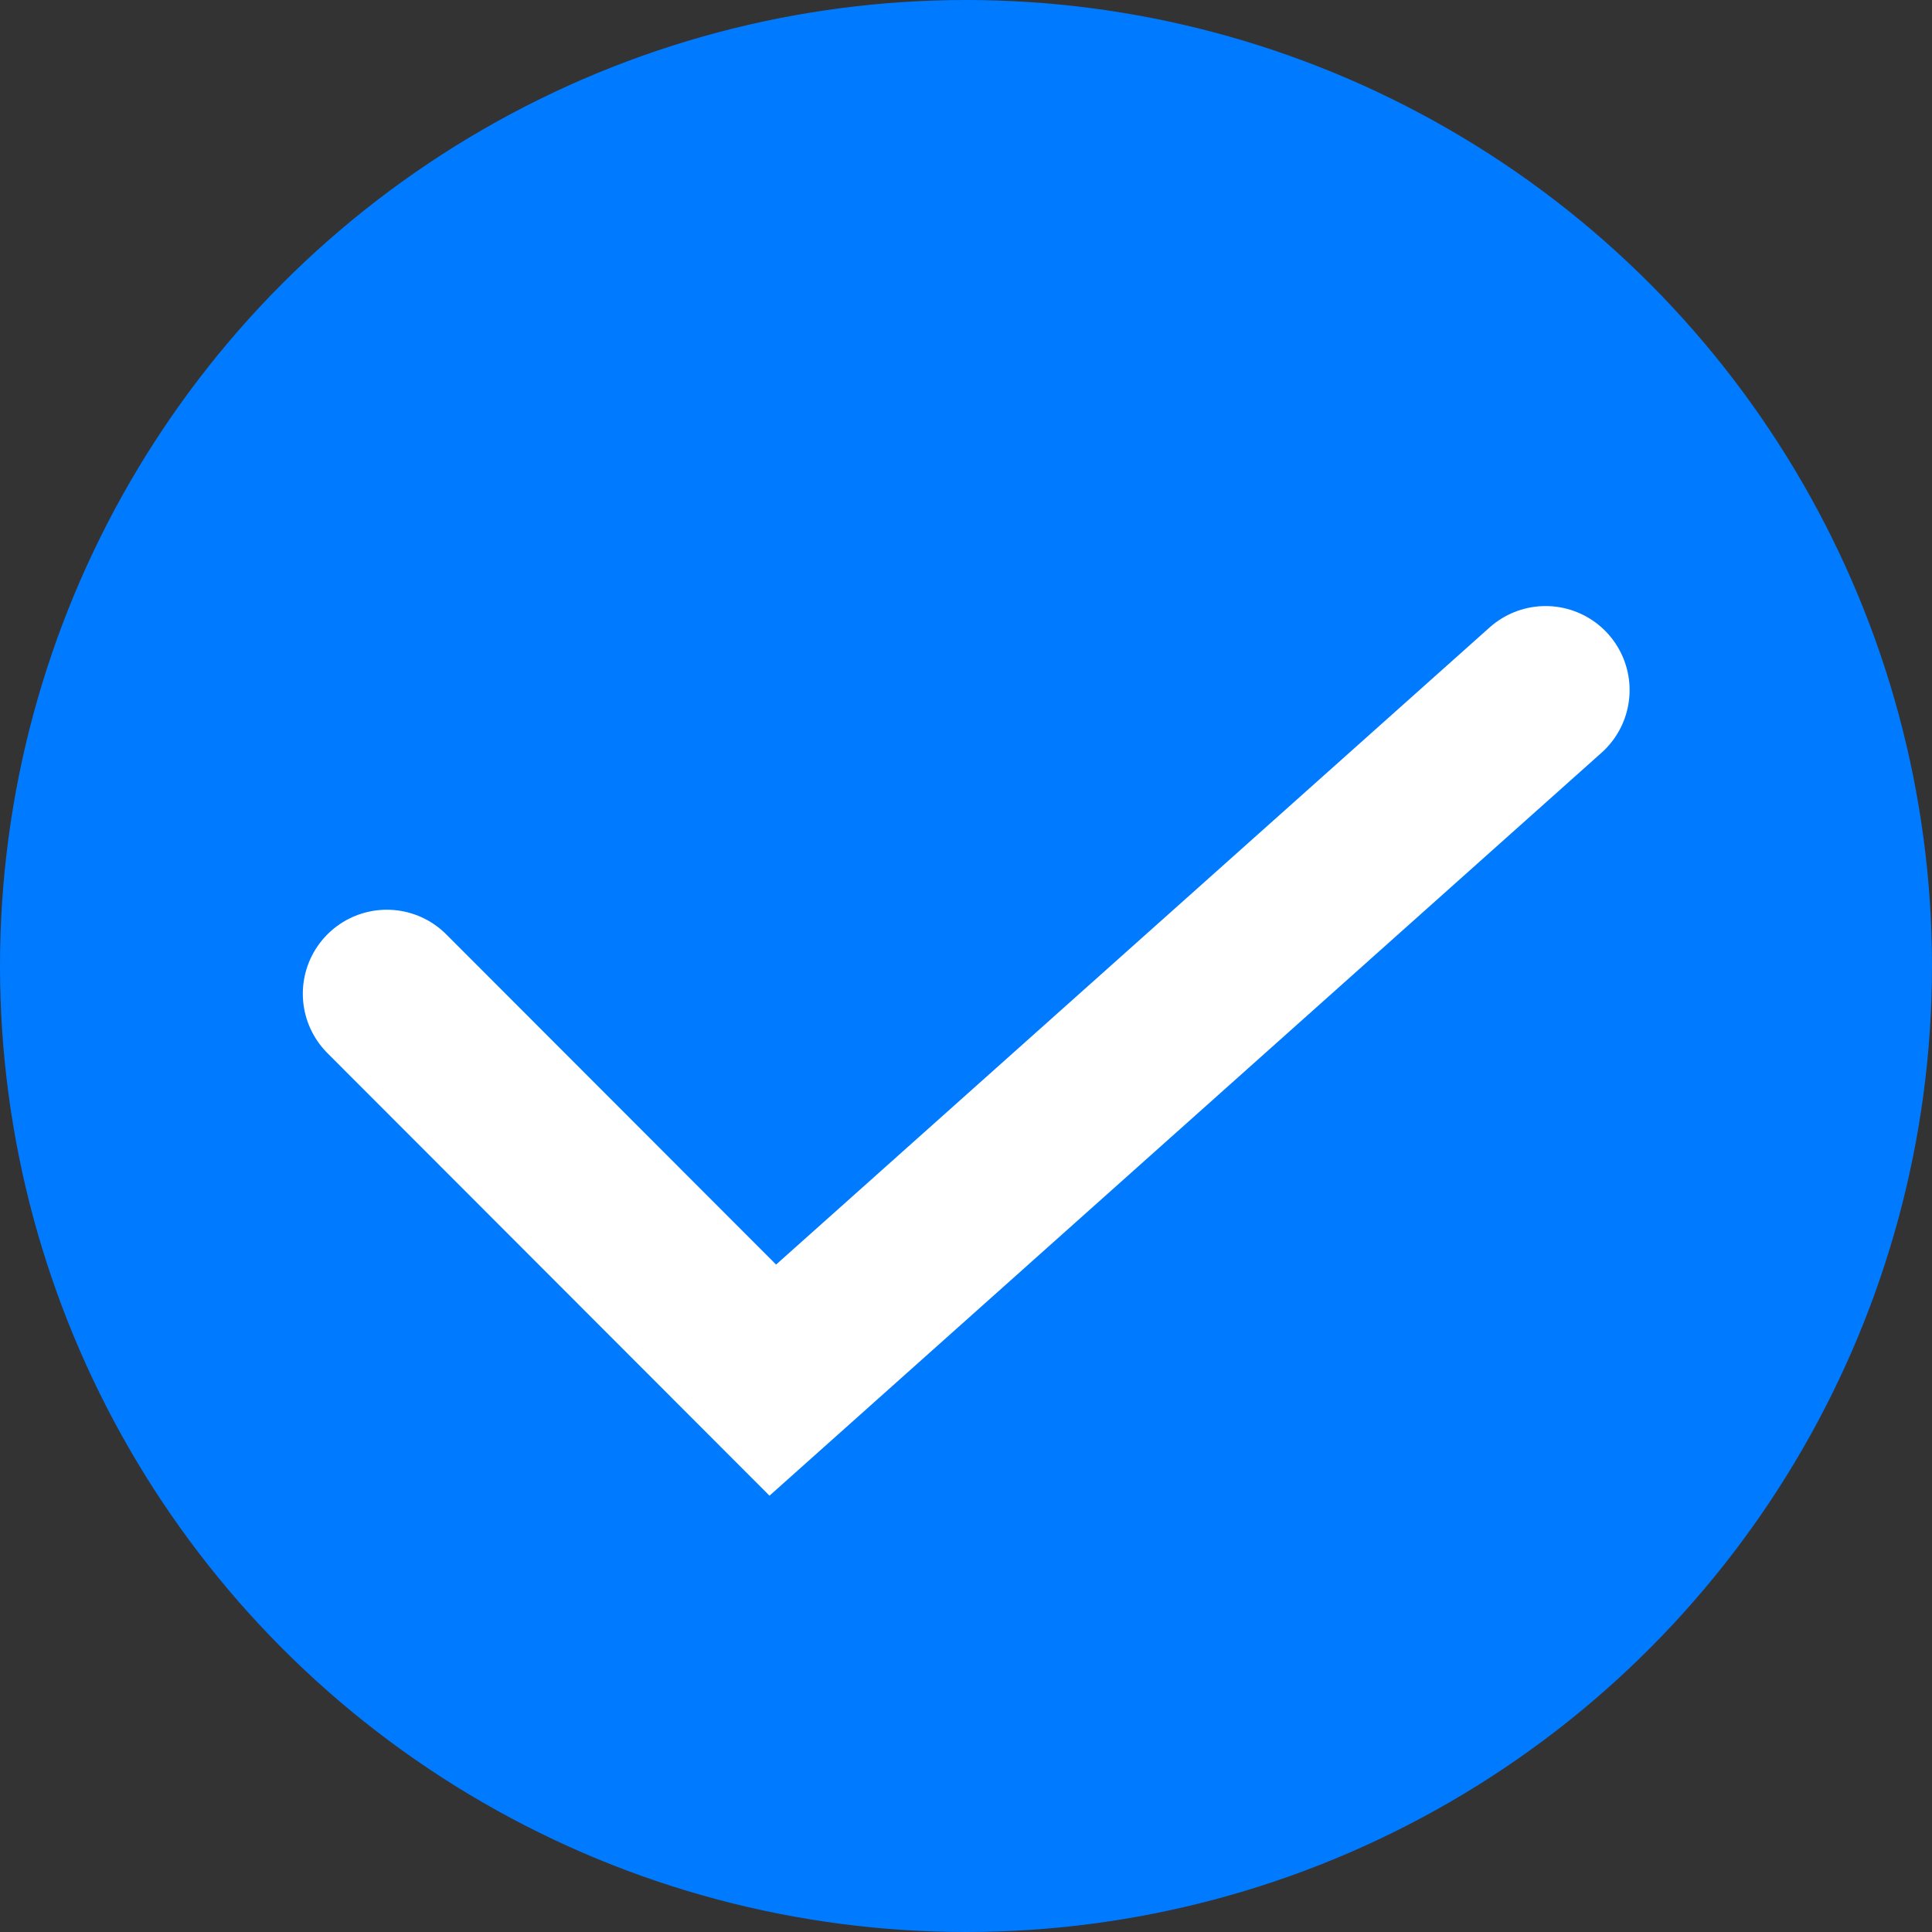
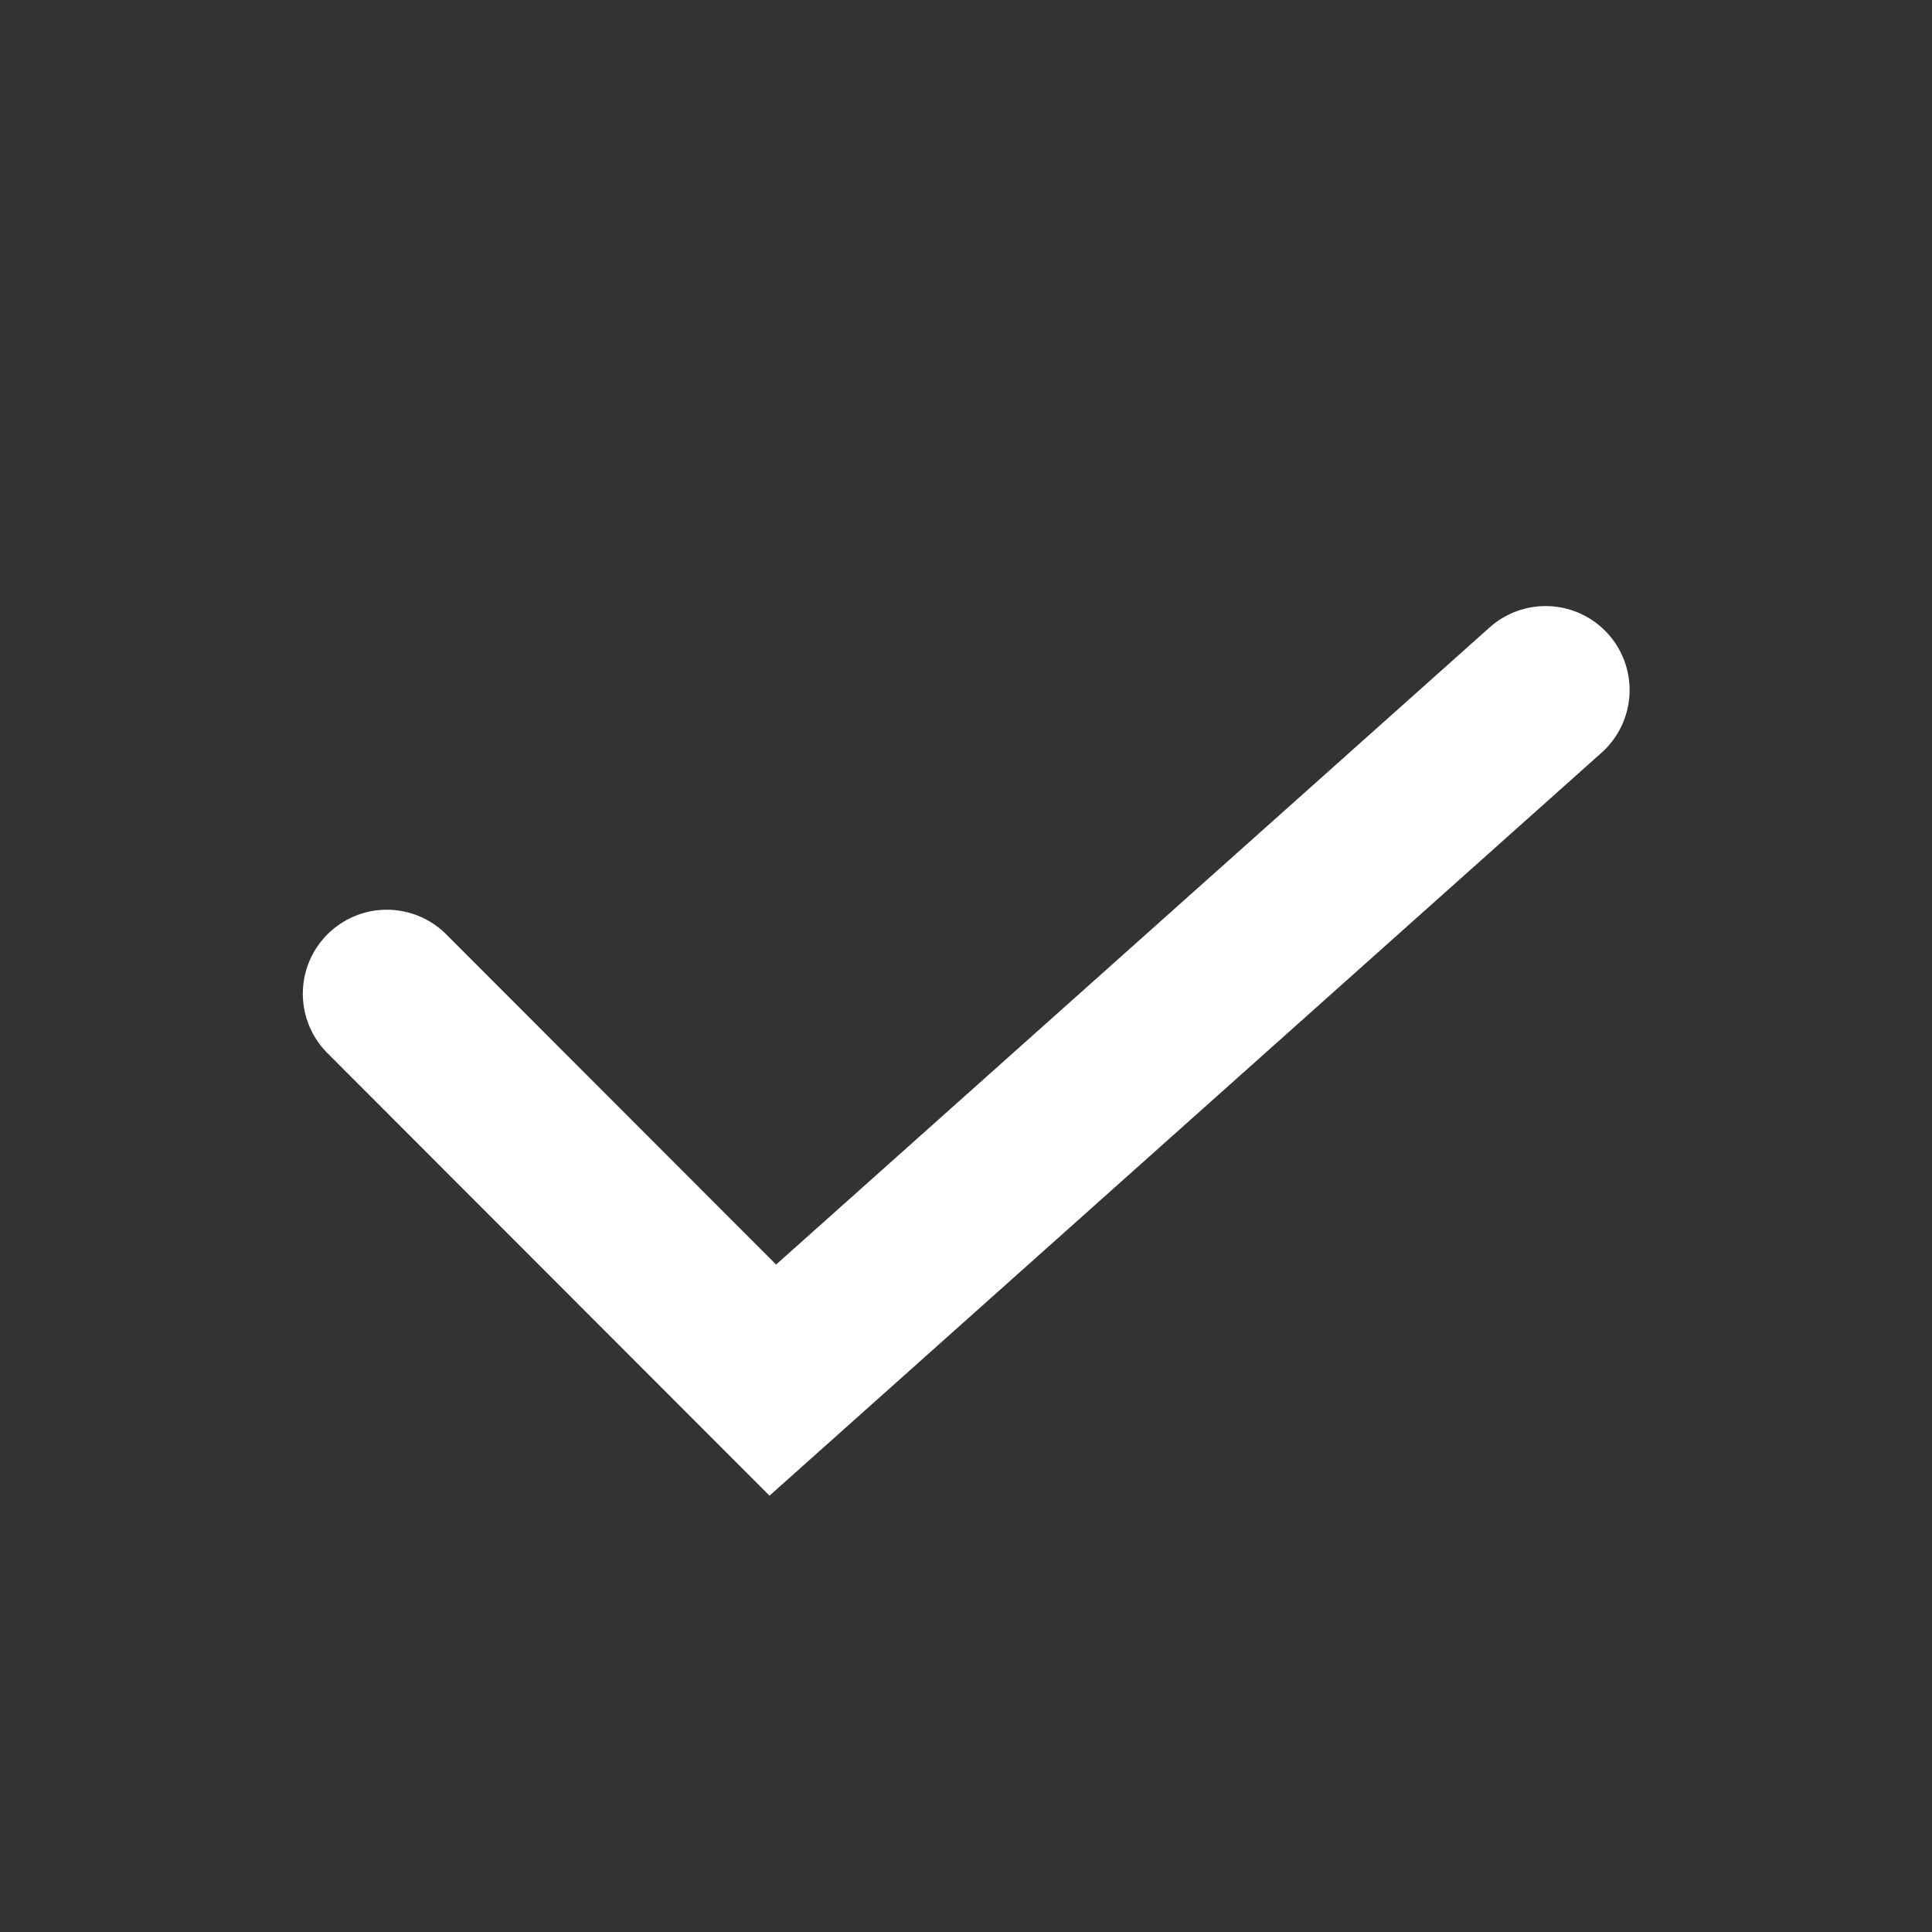
<svg xmlns="http://www.w3.org/2000/svg" id="_レイヤー_1" viewBox="0 0 46 46">
  <rect x="0" y="0" width="46" height="46" fill="#333333" stroke="none" />
  <defs>
    <style>.cls-1{fill:none;stroke:#fff;stroke-linecap:round;stroke-miterlimit:10;stroke-width:4px;}.cls-2{fill:#007aff;stroke-width:0px;}</style>
  </defs>
-   <circle class="cls-2" cx="23" cy="23" r="23" />
  <polyline class="cls-1" points="9.21 23.66 18.4 32.86 36.8 16.43" />
</svg>